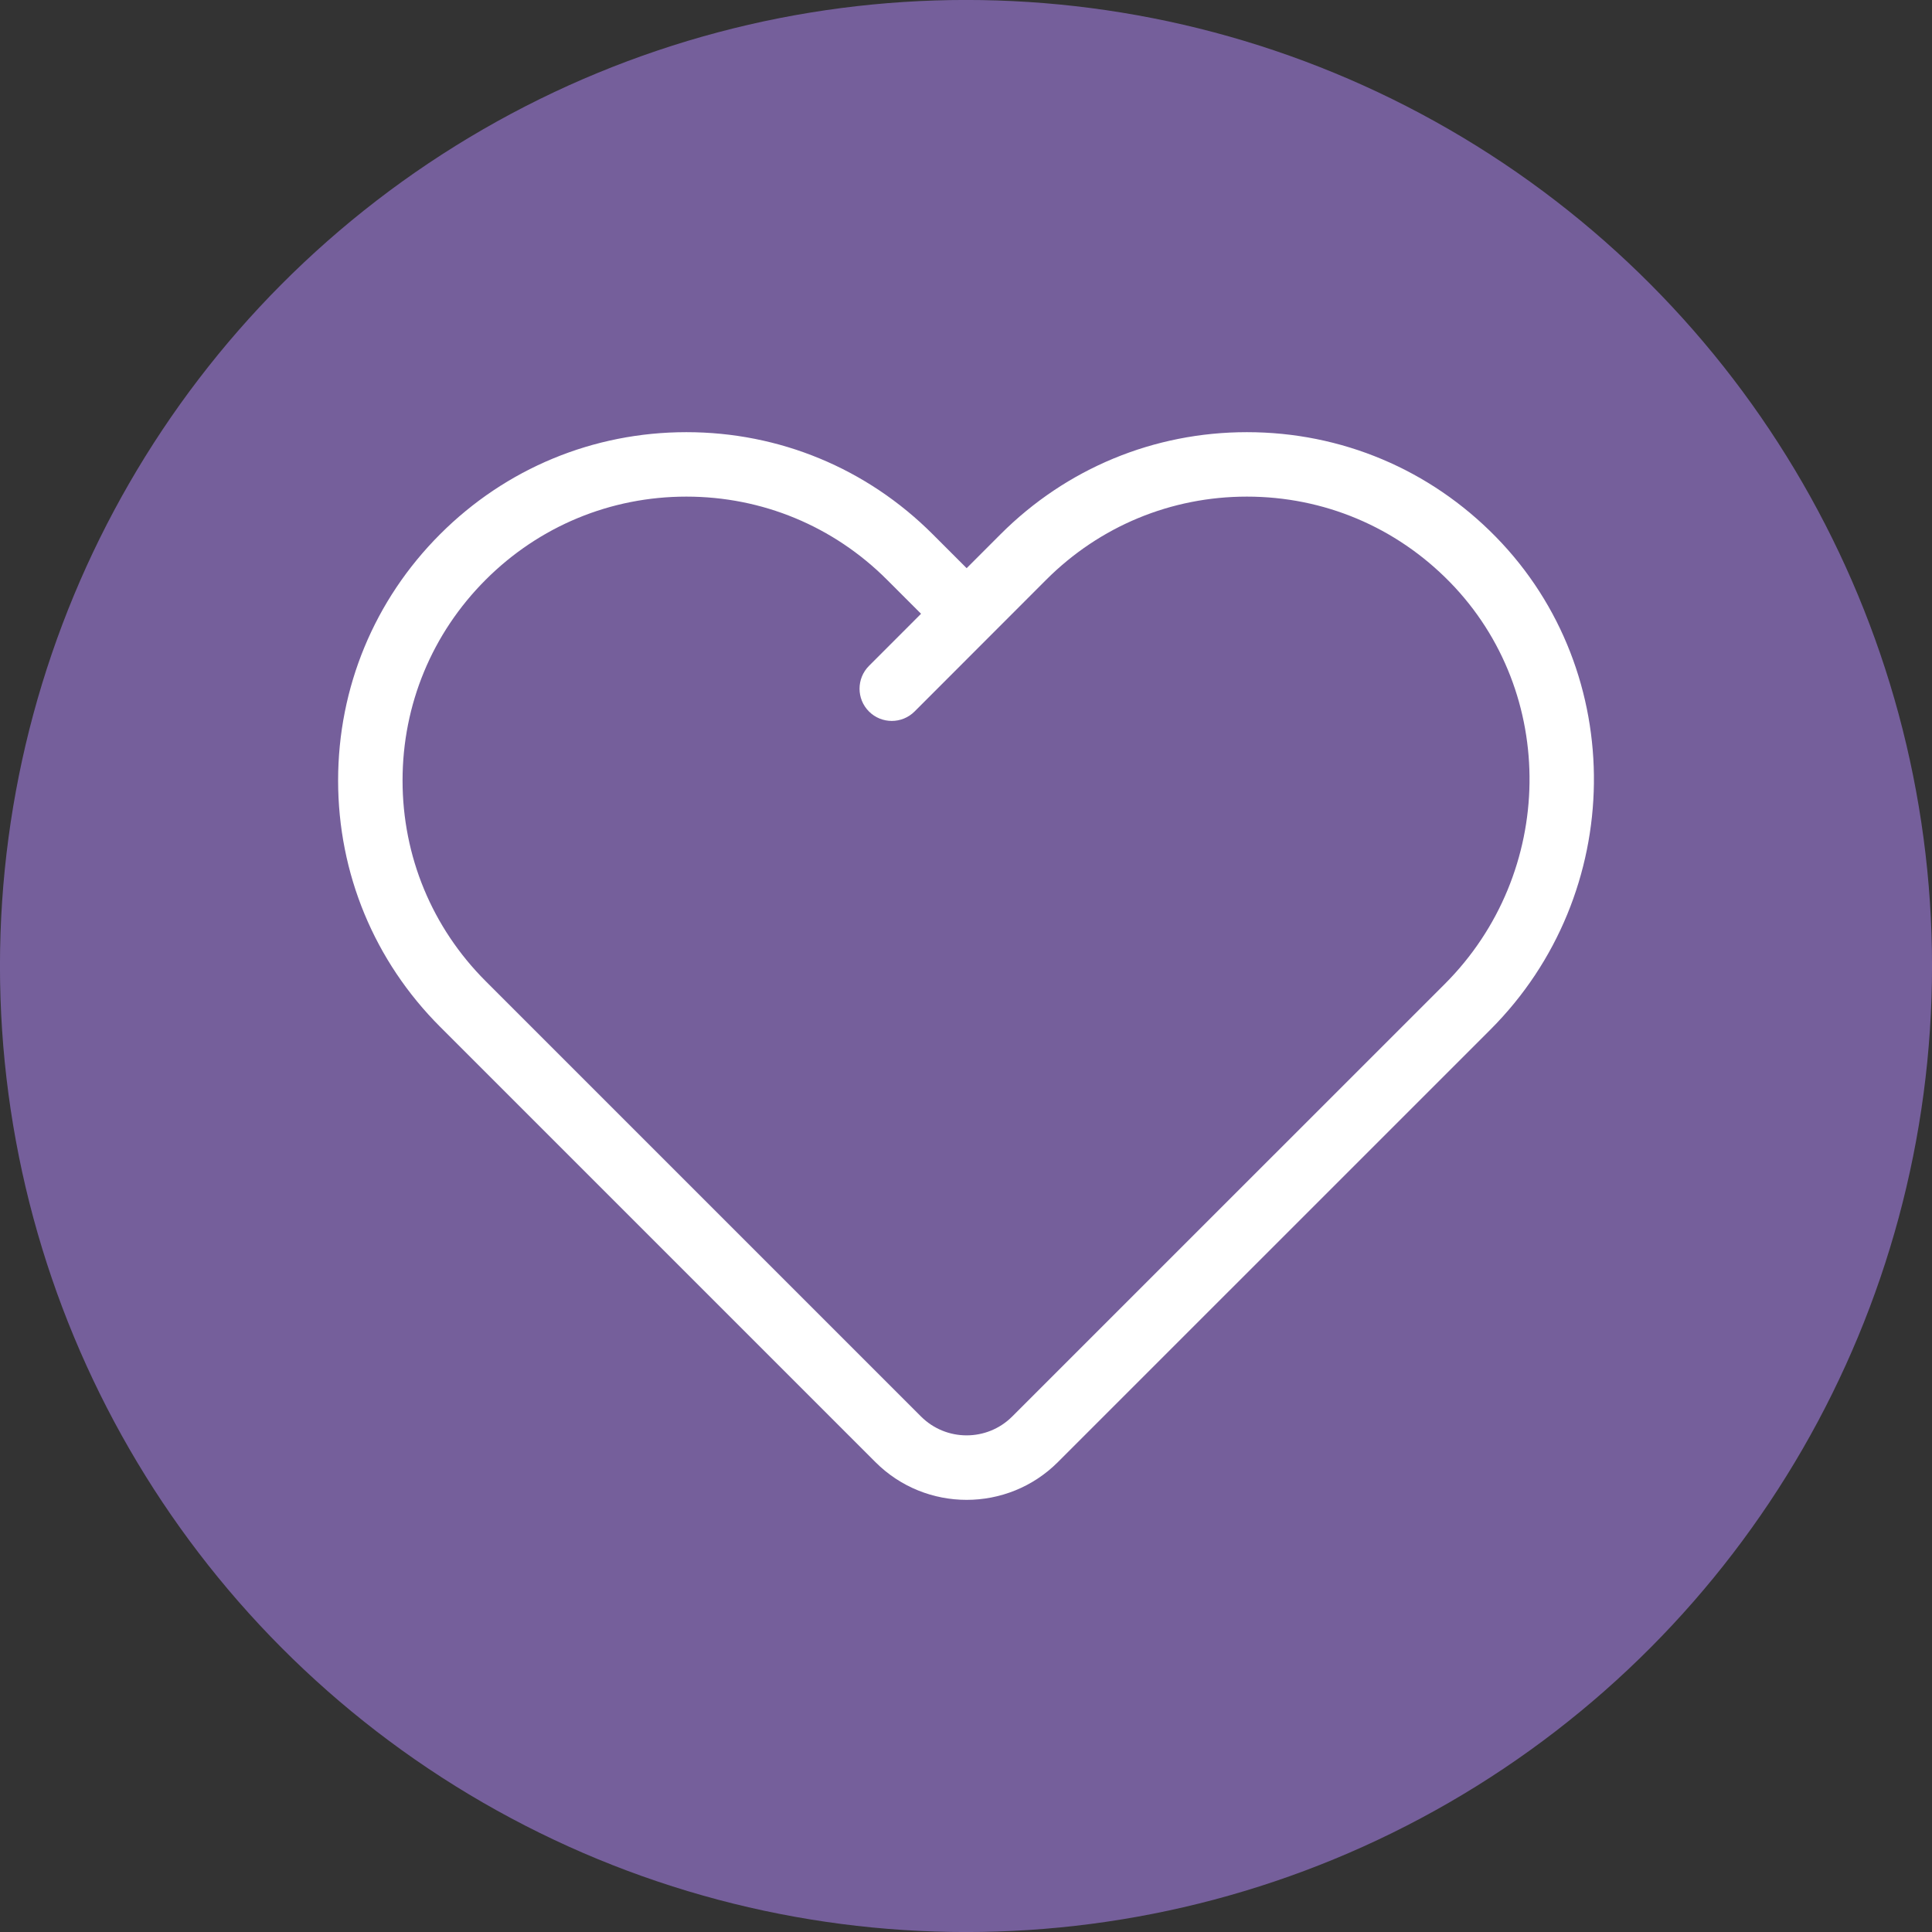
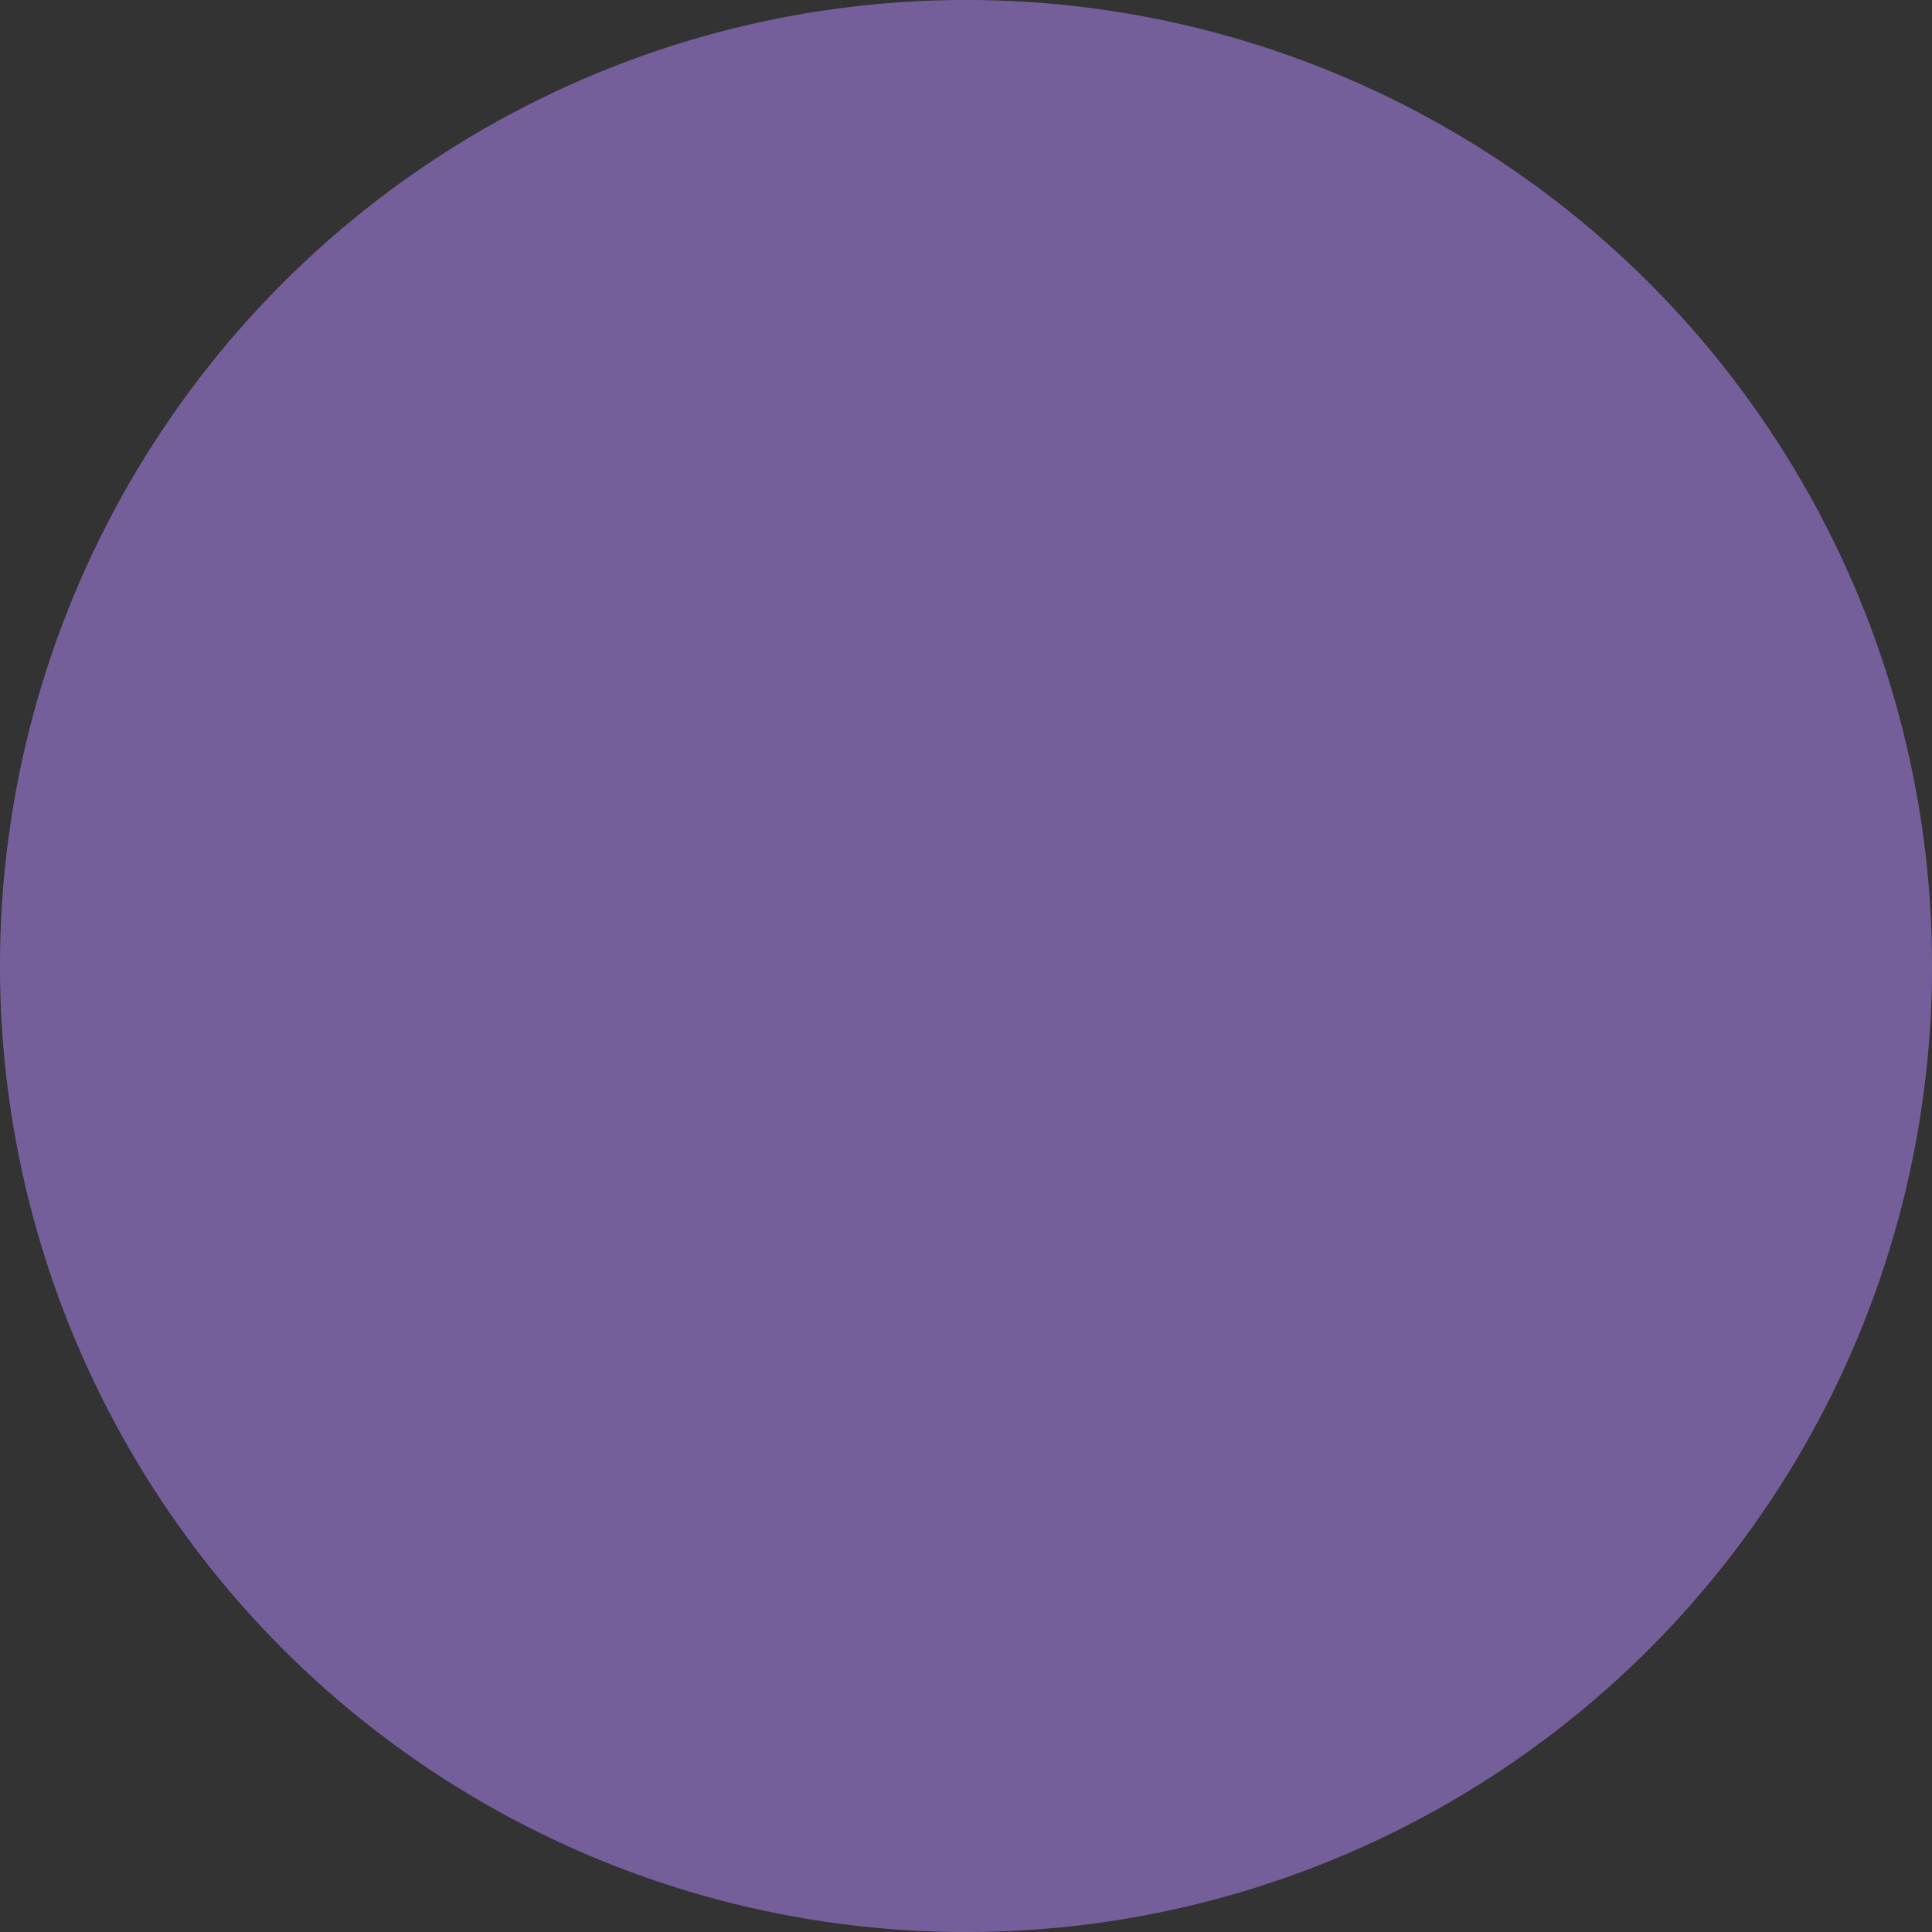
<svg xmlns="http://www.w3.org/2000/svg" version="1.1" id="Layer_1" x="0px" y="0px" viewBox="0 0 56.69 56.69" enable-background="new 0 0 56.69 56.69" xml:space="preserve">
  <rect x="0" y="0" width="56.69" height="56.69" fill="#333333" stroke="none" />
  <circle fill="#755F9B" cx="28.345" cy="28.345" r="28.346" />
  <g>
-     <path fill="#FFFFFF" d="M43.897,15.758c-1.94-1.984-4.536-3.077-7.309-3.077c-2.73,0-5.297,1.063-7.228,2.994l-0.996,0.997   l-0.997-0.997c-1.931-1.931-4.497-2.994-7.226-2.994c-2.73,0-5.297,1.063-7.227,2.994c-1.93,1.93-2.993,4.497-2.993,7.227   s1.063,5.297,2.993,7.227l12.774,12.774c0.738,0.738,1.707,1.107,2.676,1.107c0.969,0,1.938-0.369,2.676-1.107l12.692-12.691   C47.717,26.226,47.792,19.742,43.897,15.758z M42.393,28.874L29.701,41.564c-0.738,0.738-1.938,0.738-2.676,0L14.251,28.79   c-1.573-1.573-2.439-3.664-2.439-5.889s0.866-4.316,2.439-5.889c1.573-1.573,3.665-2.44,5.889-2.44c2.224,0,4.315,0.866,5.888,2.44   l0.998,0.998l-1.528,1.529c-0.369,0.37-0.369,0.969,0,1.338c0.185,0.185,0.427,0.277,0.669,0.277c0.242,0,0.485-0.093,0.669-0.277   l3.862-3.865c1.573-1.573,3.665-2.44,5.889-2.44c2.259,0,4.374,0.891,5.956,2.508C45.718,20.327,45.65,25.617,42.393,28.874z" />
-   </g>
+     </g>
</svg>